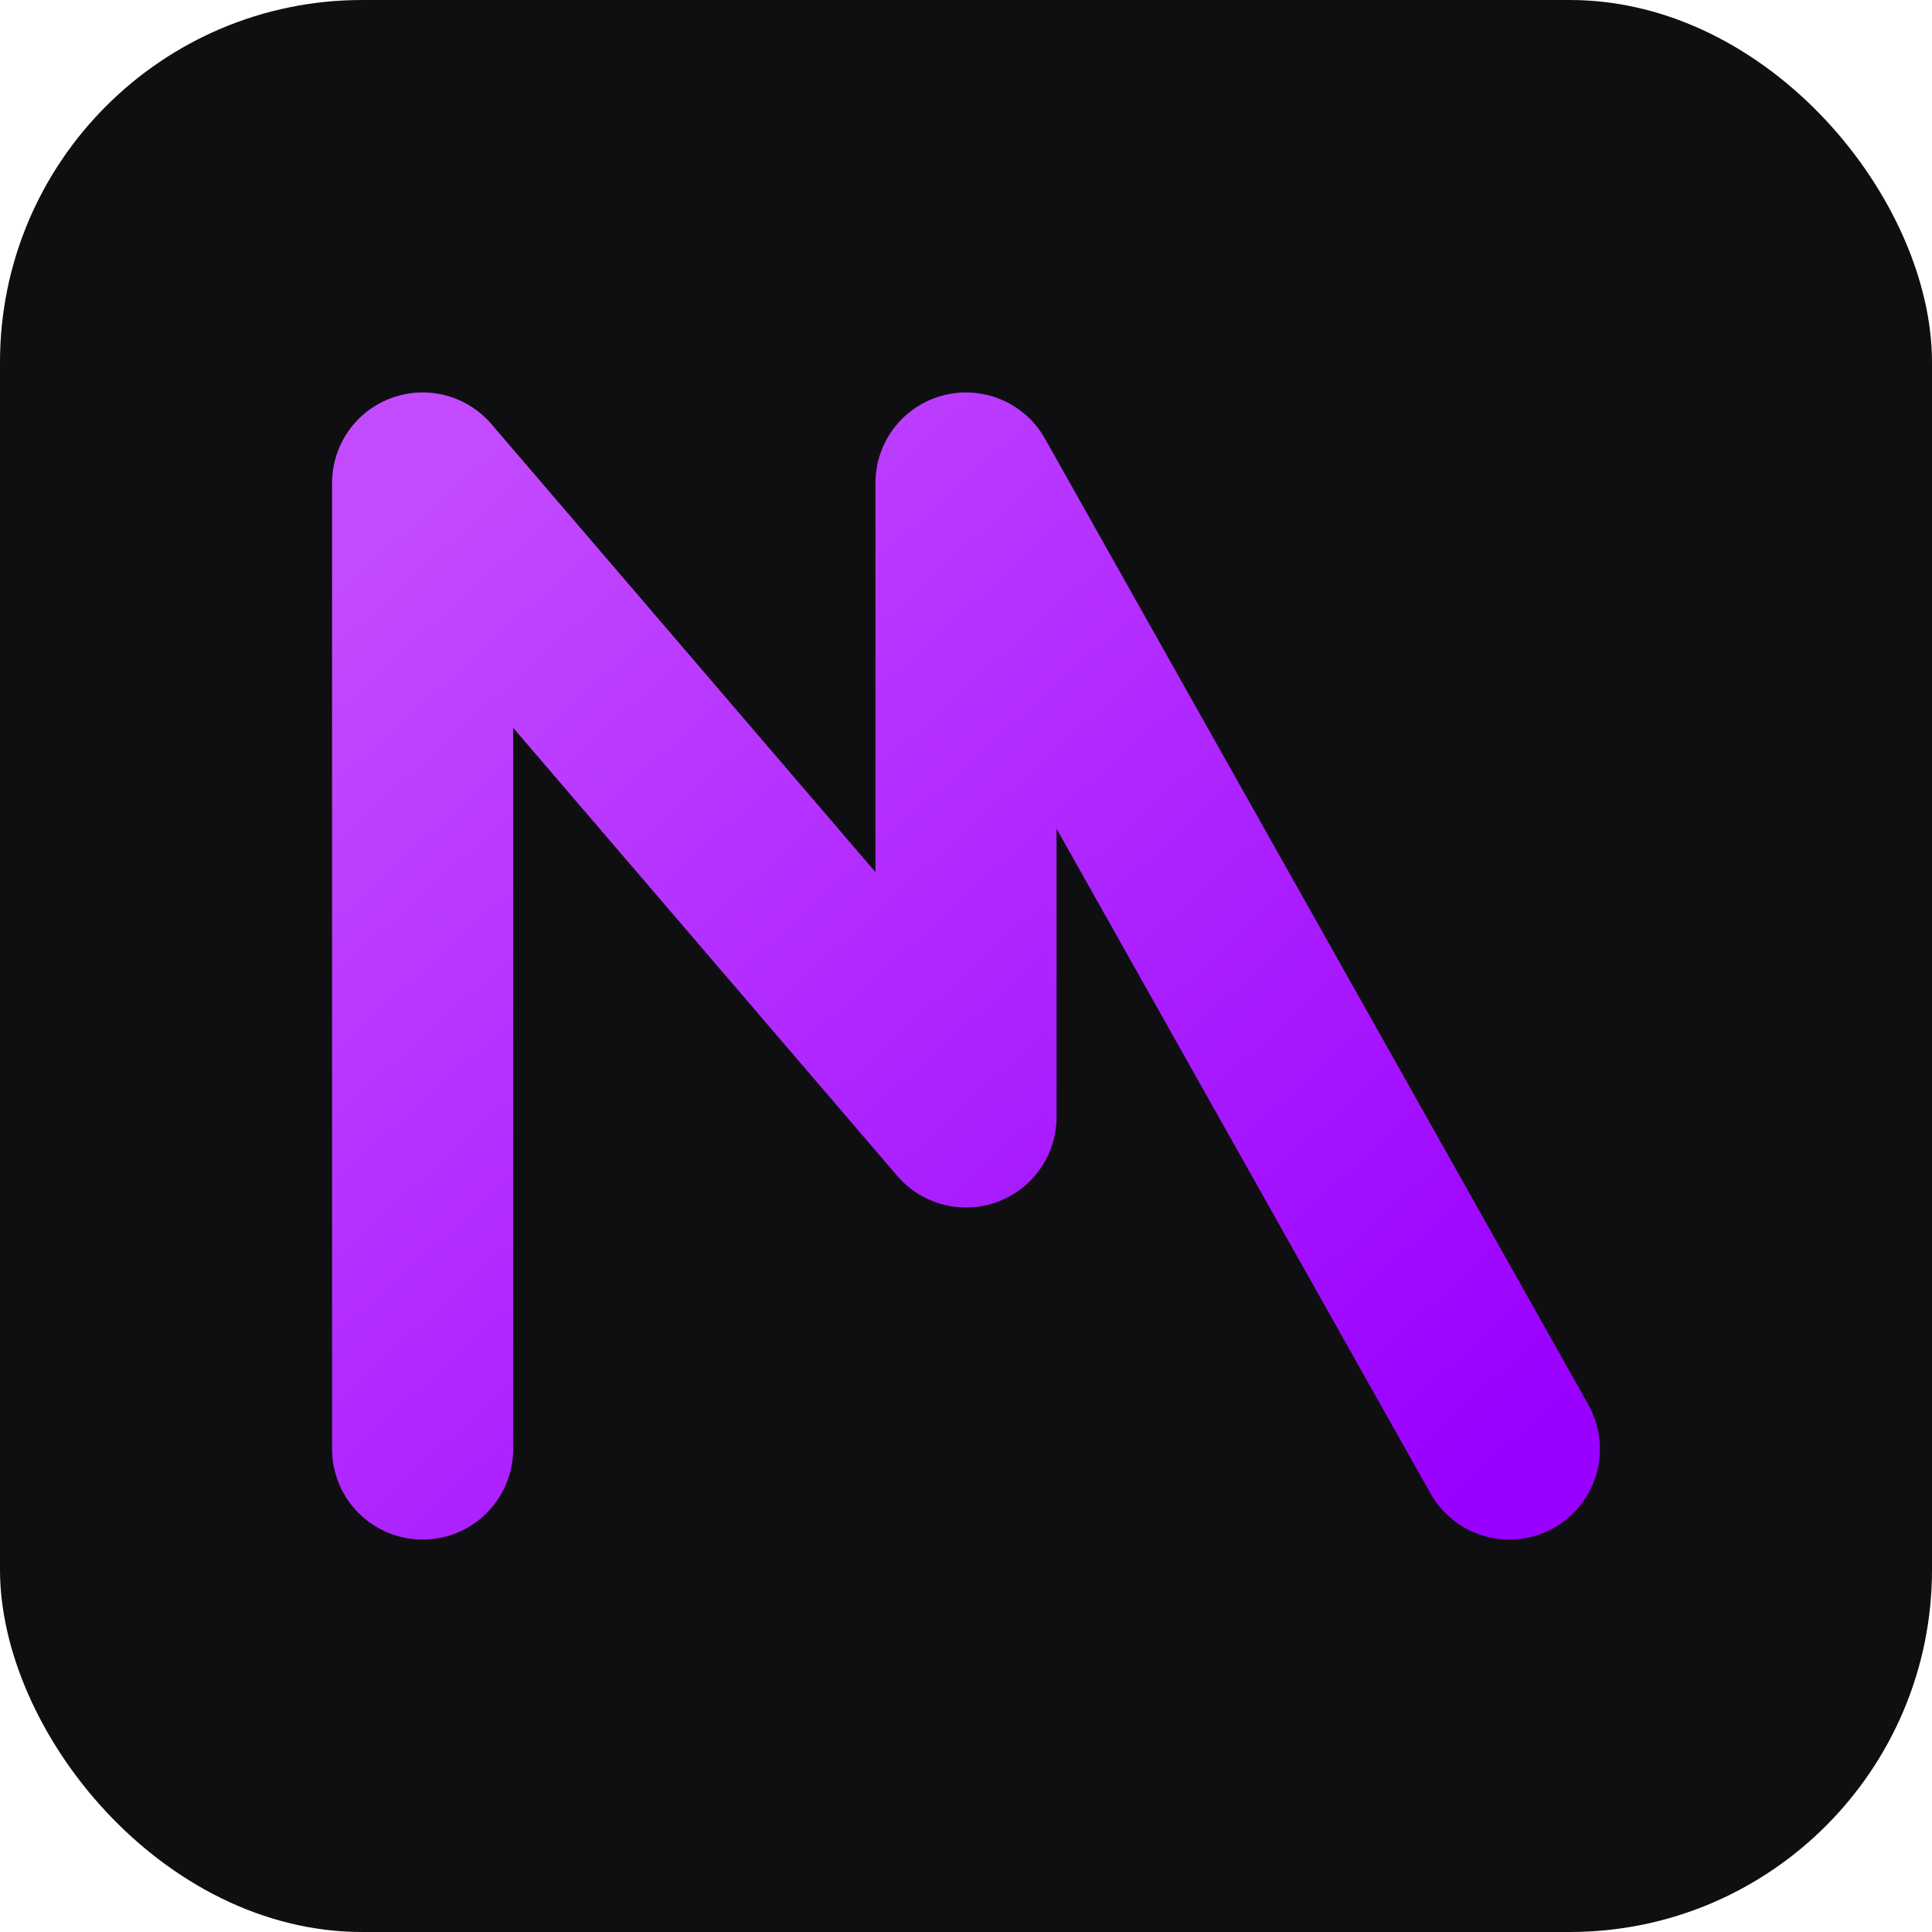
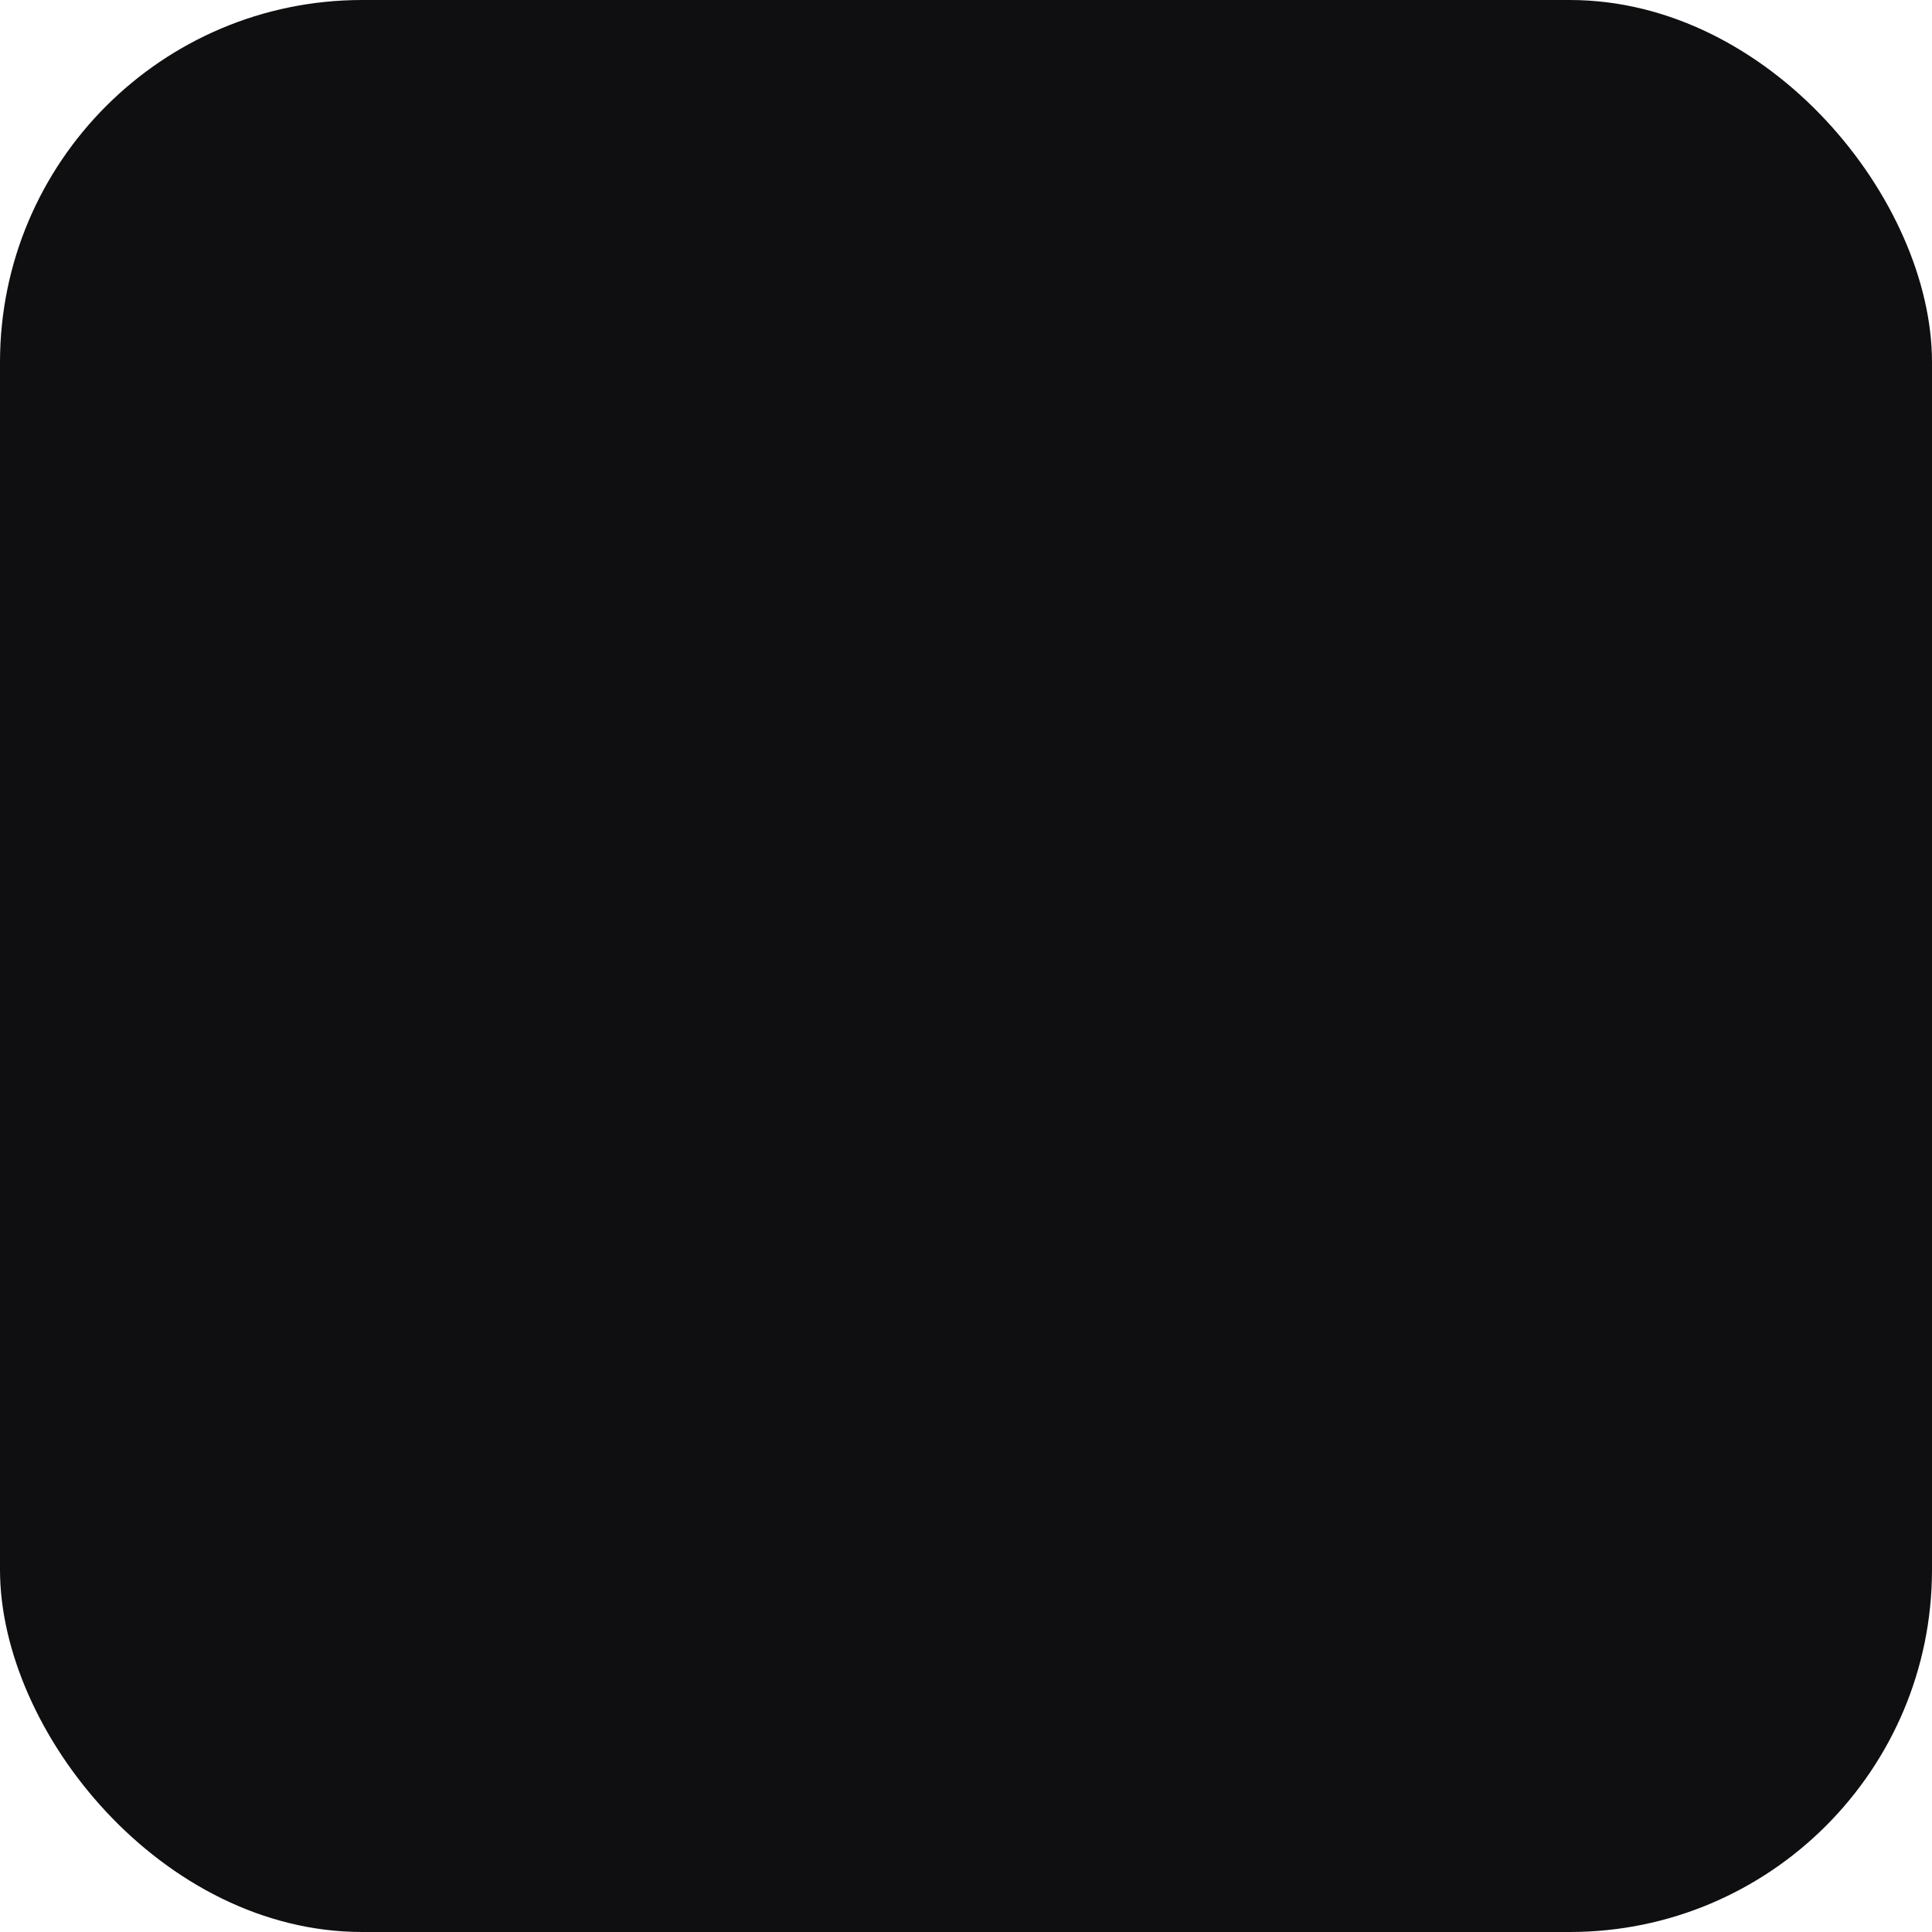
<svg xmlns="http://www.w3.org/2000/svg" viewBox="0 0 128 128">
  <defs>
    <linearGradient id="a" x1="0" x2="1" y1="0" y2="1">
      <stop offset="0%" stop-color="#c34bff" />
      <stop offset="100%" stop-color="#9a00ff" />
    </linearGradient>
    <filter id="b" width="200%" height="200%" x="-50%" y="-50%">
      <feGaussianBlur result="b" stdDeviation="2" />
      <feMerge>
        <feMergeNode in="b" />
        <feMergeNode in="SourceGraphic" />
      </feMerge>
    </filter>
  </defs>
  <rect width="128" height="128" fill="#0f0f12" rx="24" />
-   <path fill="none" stroke="url(#a)" stroke-linecap="round" stroke-linejoin="round" stroke-width="12" d="M28 96V32l36 42V32l36 64" filter="url(#b)" />
</svg>